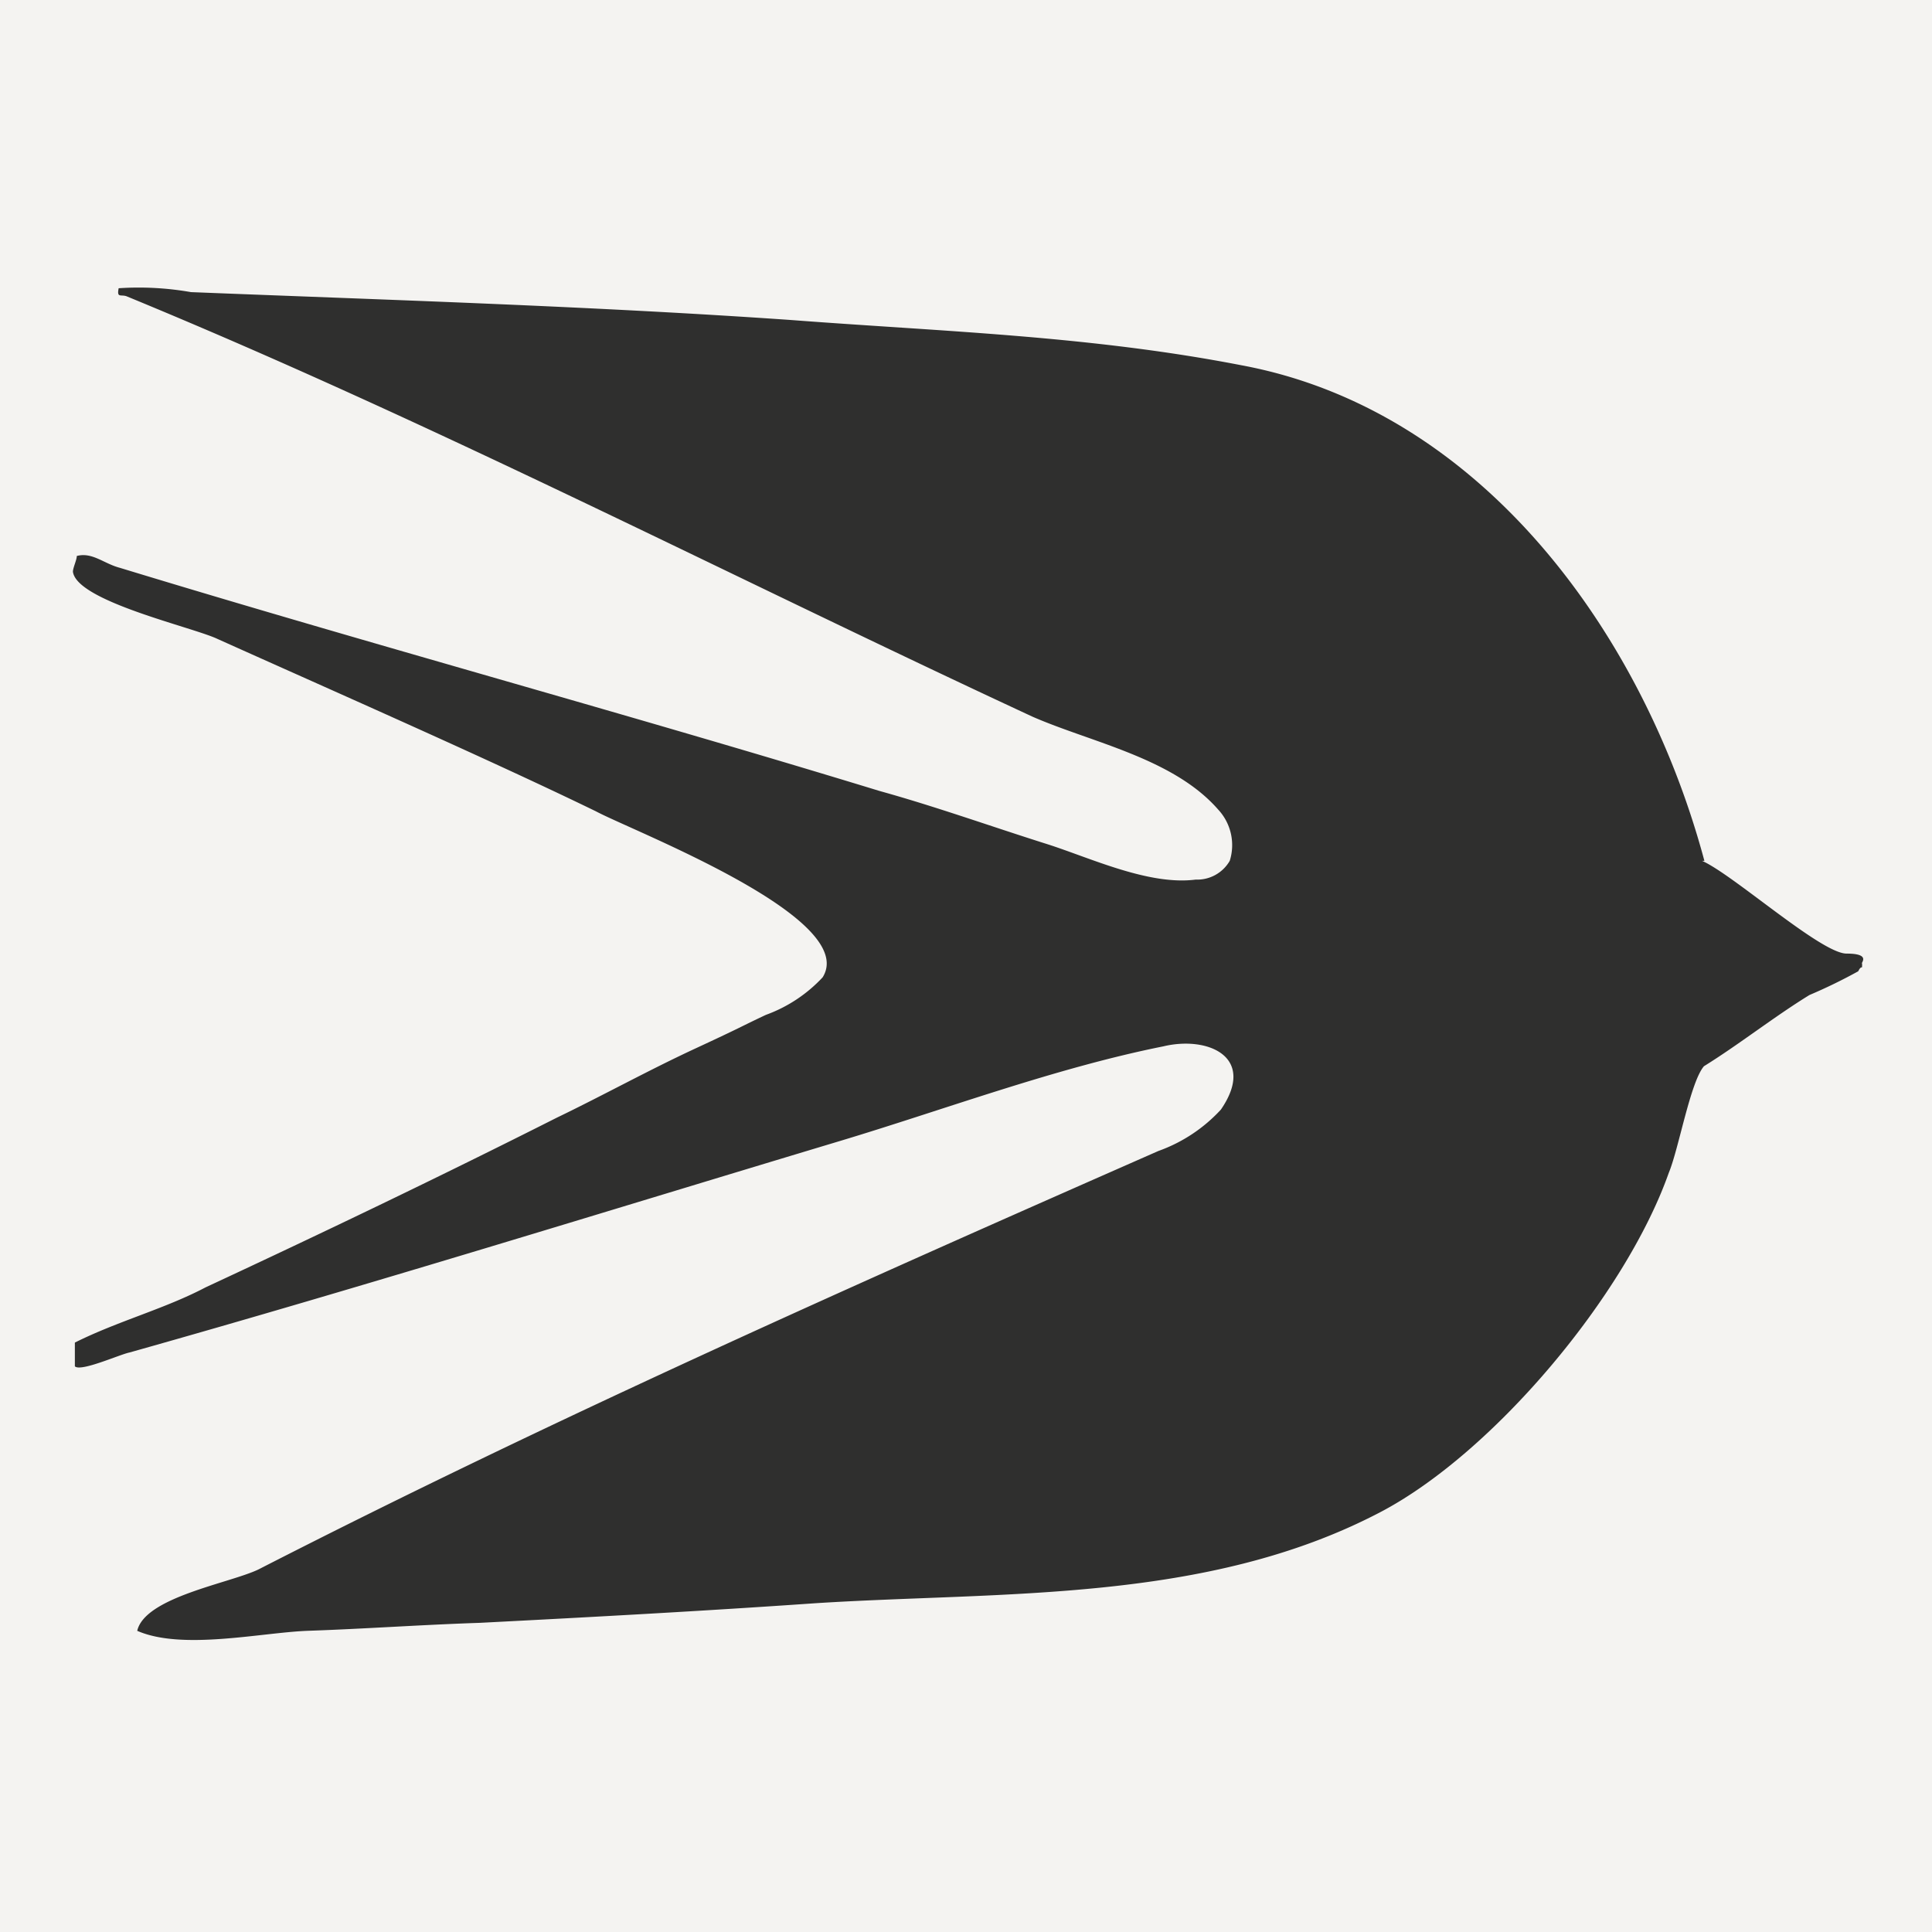
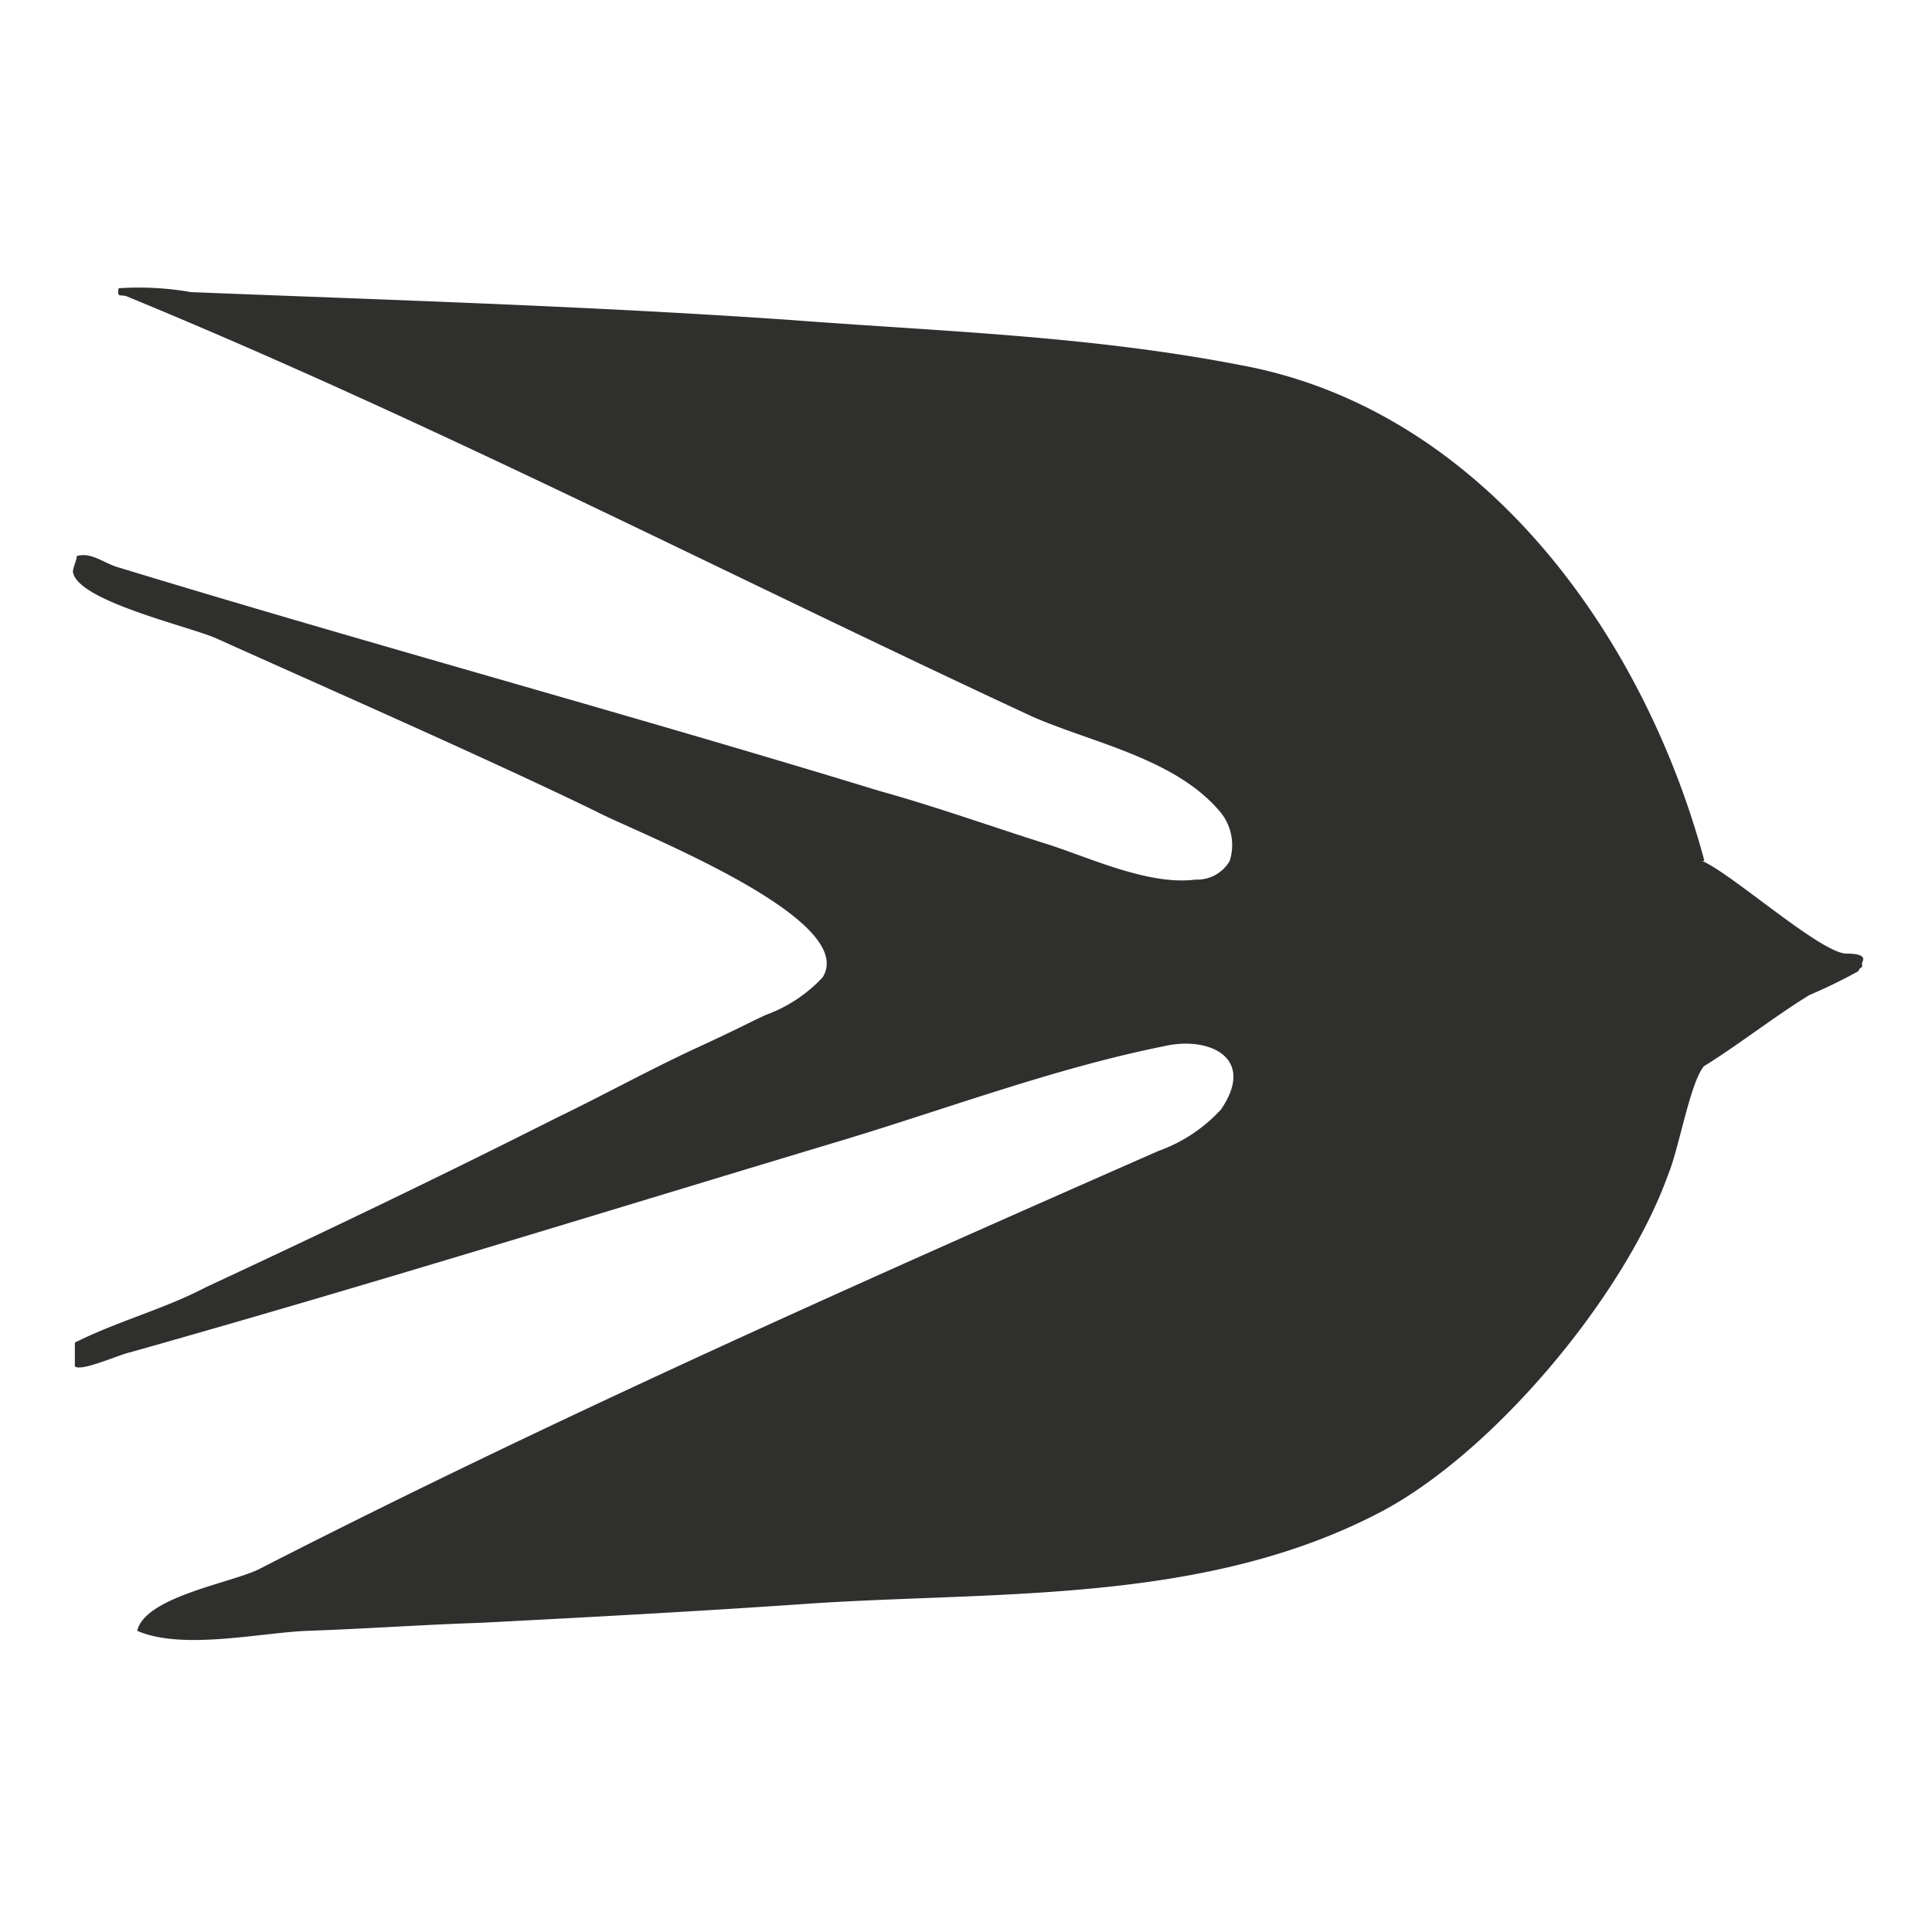
<svg xmlns="http://www.w3.org/2000/svg" viewBox="0 0 89.55 89.55">
  <defs>
    <style>.cls-1{fill:#f4f3f1;}.cls-2{fill:#2f2f2e;}</style>
  </defs>
  <title>Asset 6</title>
  <g id="Layer_2" data-name="Layer 2">
    <g id="Layer_1-2" data-name="Layer 1">
-       <rect class="cls-1" width="89.55" height="89.55" />
      <path class="cls-2" d="M78.89,39.9c1.45.64,5.52,4.3,6.7,4.3s.63.46.72.46c0,.36,0,0-.18.36a24.33,24.33,0,0,1-2.26,1.1c-1.63,1-3.26,2.29-4.89,3.3-.63.73-1.17,3.84-1.63,4.94-2,5.67-8.14,13-13.39,15.74-8.05,4.21-17.47,3.66-26.15,4.21-5.16.36-10.32.64-15.57.91-2.72.09-5.34.28-8,.37-2.18.09-5.8.91-7.88,0,.36-1.56,4.26-2.2,5.61-2.84,13.67-7,27.79-13.27,41.72-19.4a7.25,7.25,0,0,0,2.9-1.92C58.26,49,56,48,53.92,48.5c-5,1-10.14,2.93-15,4.39C27.94,56.19,17.08,59.57,6,62.69c-.45.09-2.26.91-2.53.64v-1.1c2-1,4.16-1.56,6.06-2.56,5.52-2.57,10.86-5.13,16.29-7.87,2.08-1,4.25-2.2,6.43-3.21s2.08-1,3.25-1.55a6.73,6.73,0,0,0,2.63-1.74c1.72-2.75-8.78-6.77-10.5-7.69-4.89-2.38-12.58-5.76-17.56-8-1.17-.55-6.51-1.74-6.69-3.11,0-.18.18-.55.18-.73.72-.19,1.26.36,2,.55,11.67,3.56,23.53,6.77,35.2,10.34,2.63.73,5.16,1.64,7.79,2.47,2,.64,4.7,1.92,6.87,1.64A1.74,1.74,0,0,0,57,39.9a2.42,2.42,0,0,0-.54-2.38c-2.08-2.38-5.88-3.11-8.6-4.3-14-6.5-27.78-13.64-42-19.49-.27-.09-.45.09-.36-.37a14,14,0,0,1,3.35.18c9.32.37,18.55.65,27.78,1.29,7.06.54,13.85.73,20.91,2.1C68.67,19,76.18,29.38,79,39.9h-.09Z" />
    </g>
  </g>
</svg>